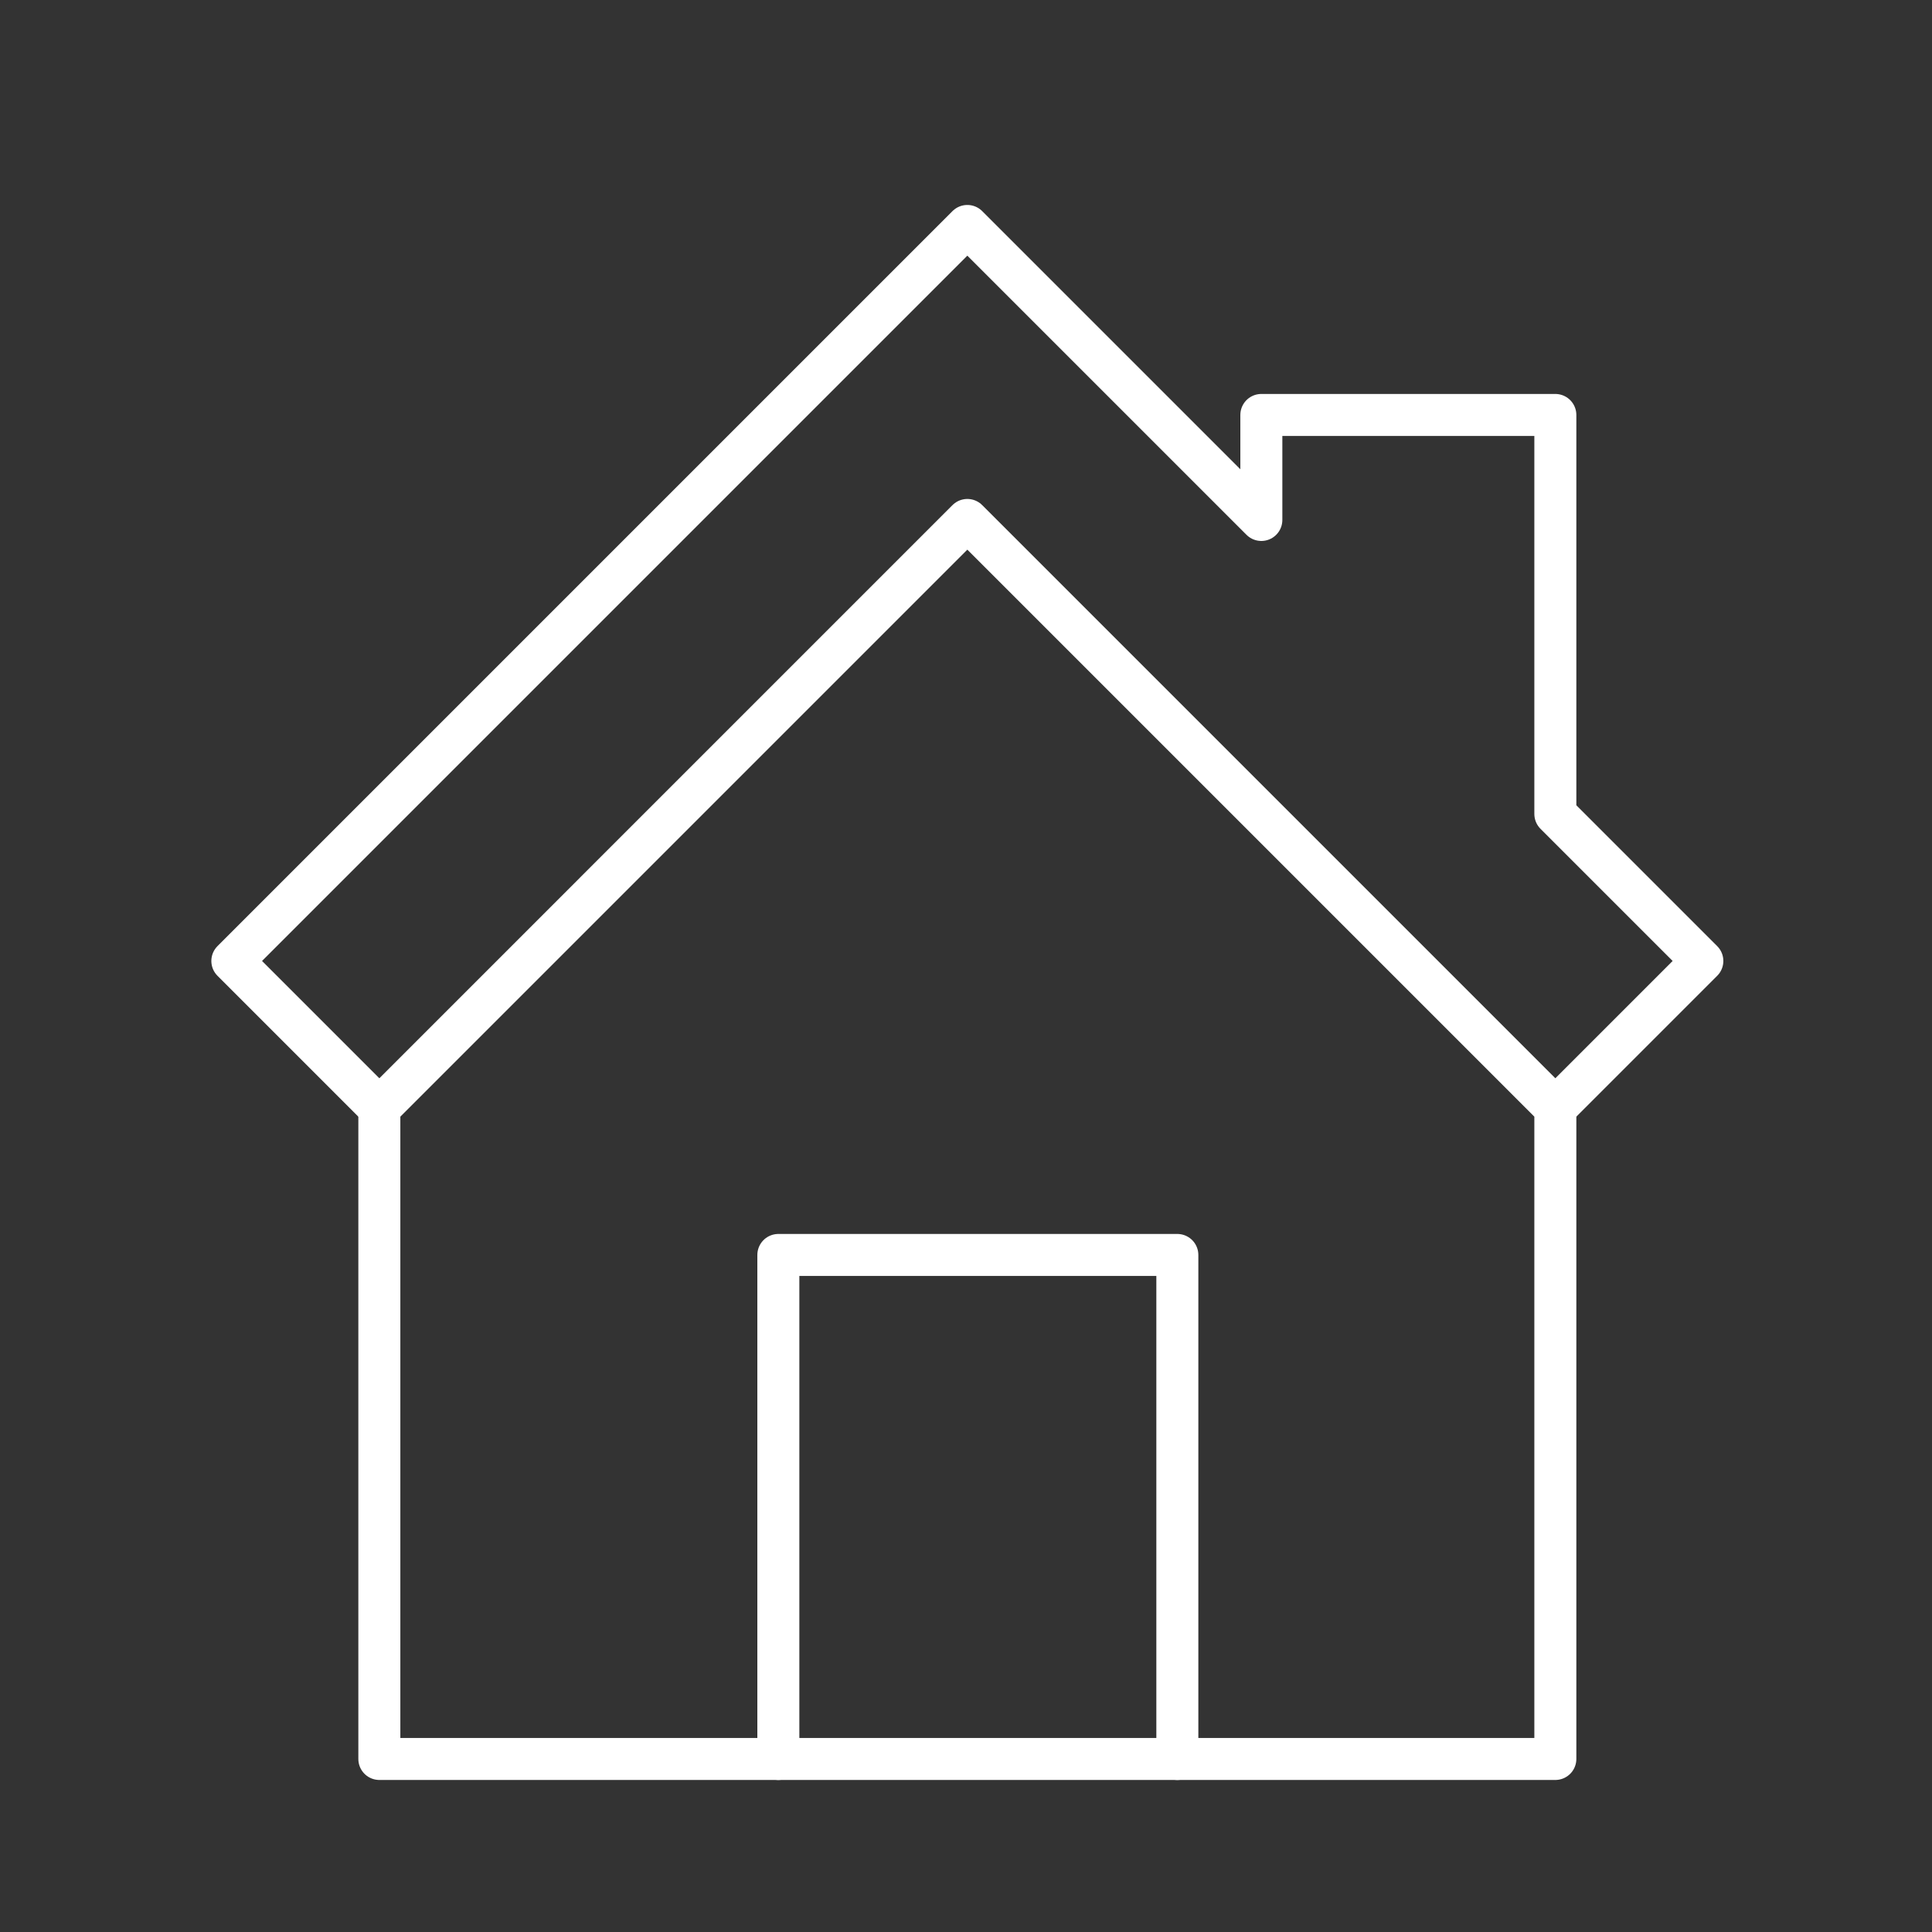
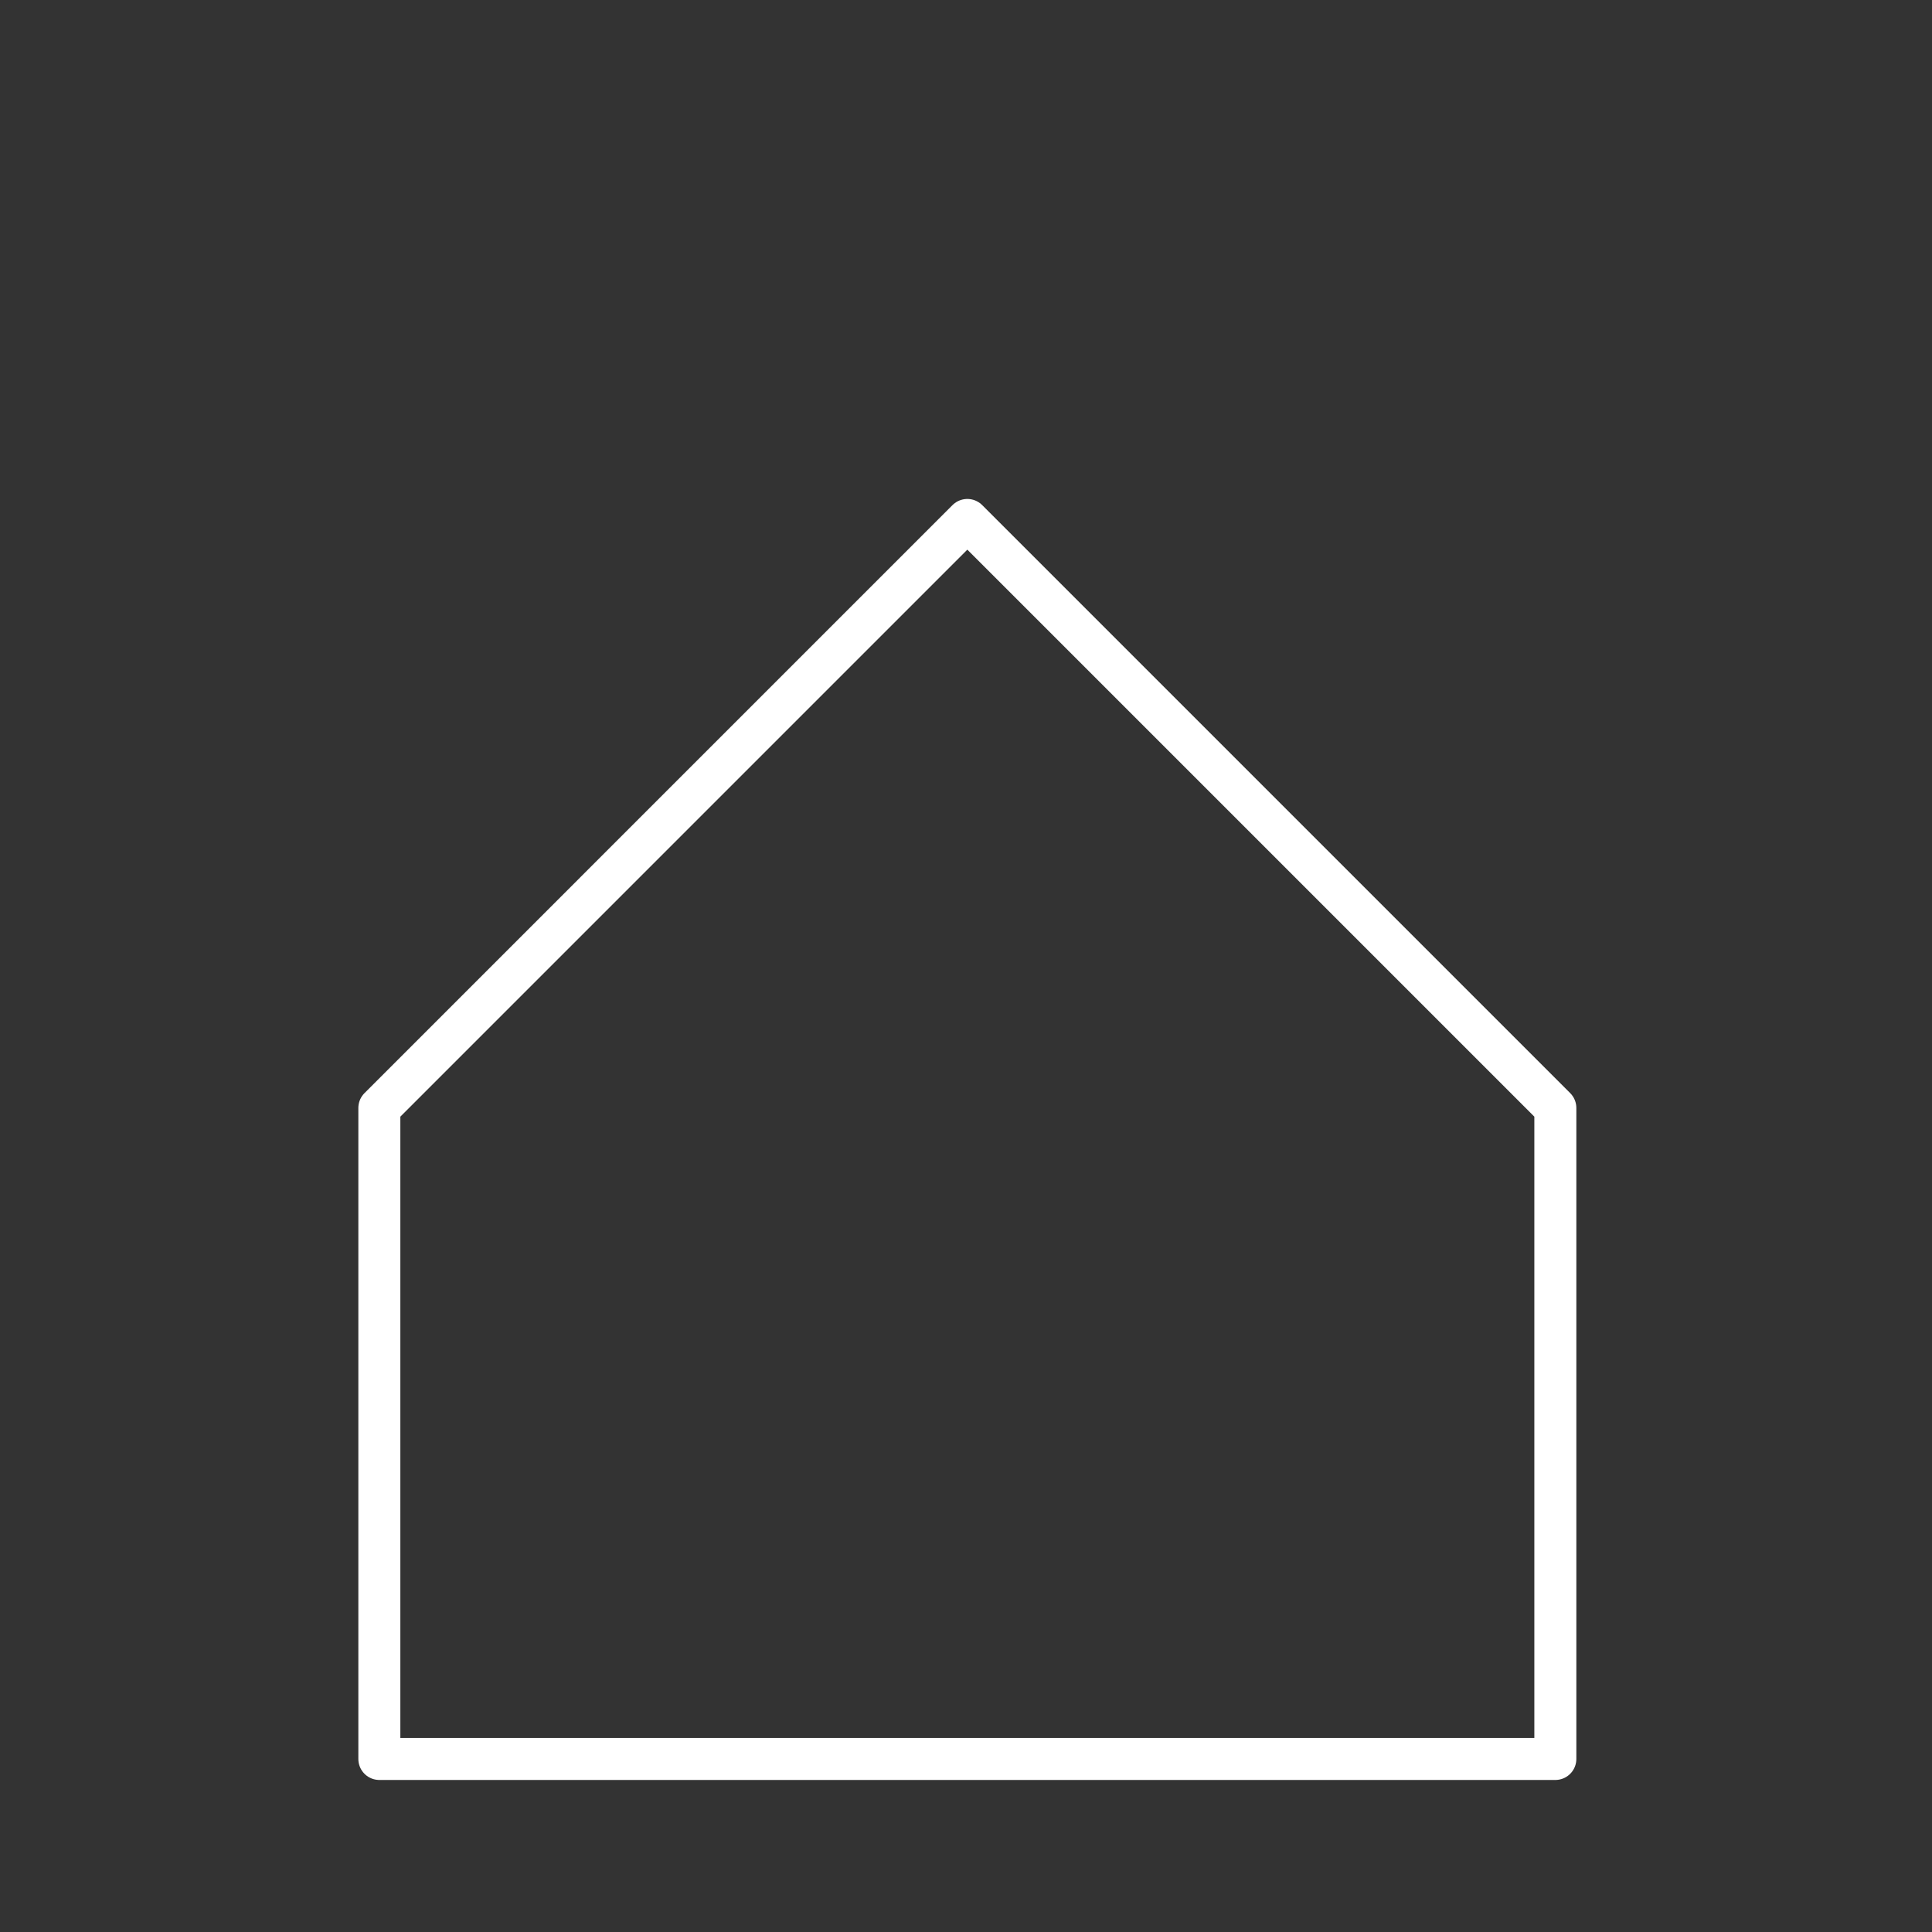
<svg xmlns="http://www.w3.org/2000/svg" width="46" height="46" viewBox="0 0 46 46" fill="none">
  <rect x="0" y="0" width="46" height="46" fill="#333333" stroke="none" />
  <path d="M9.032 26.38V41.88H37.032V26.38L23.032 12.38L9.032 26.38Z" stroke="white" stroke-linecap="round" stroke-linejoin="round" />
-   <path d="M18.532 41.88V29.88H28.032V41.88" stroke="white" stroke-linecap="round" stroke-linejoin="round" />
-   <path d="M9.032 26.38L5.532 22.88L23.032 5.38L30.032 12.38V9.88H37.032V19.38L40.532 22.88L37.032 26.38" stroke="white" stroke-linecap="round" stroke-linejoin="round" />
</svg>